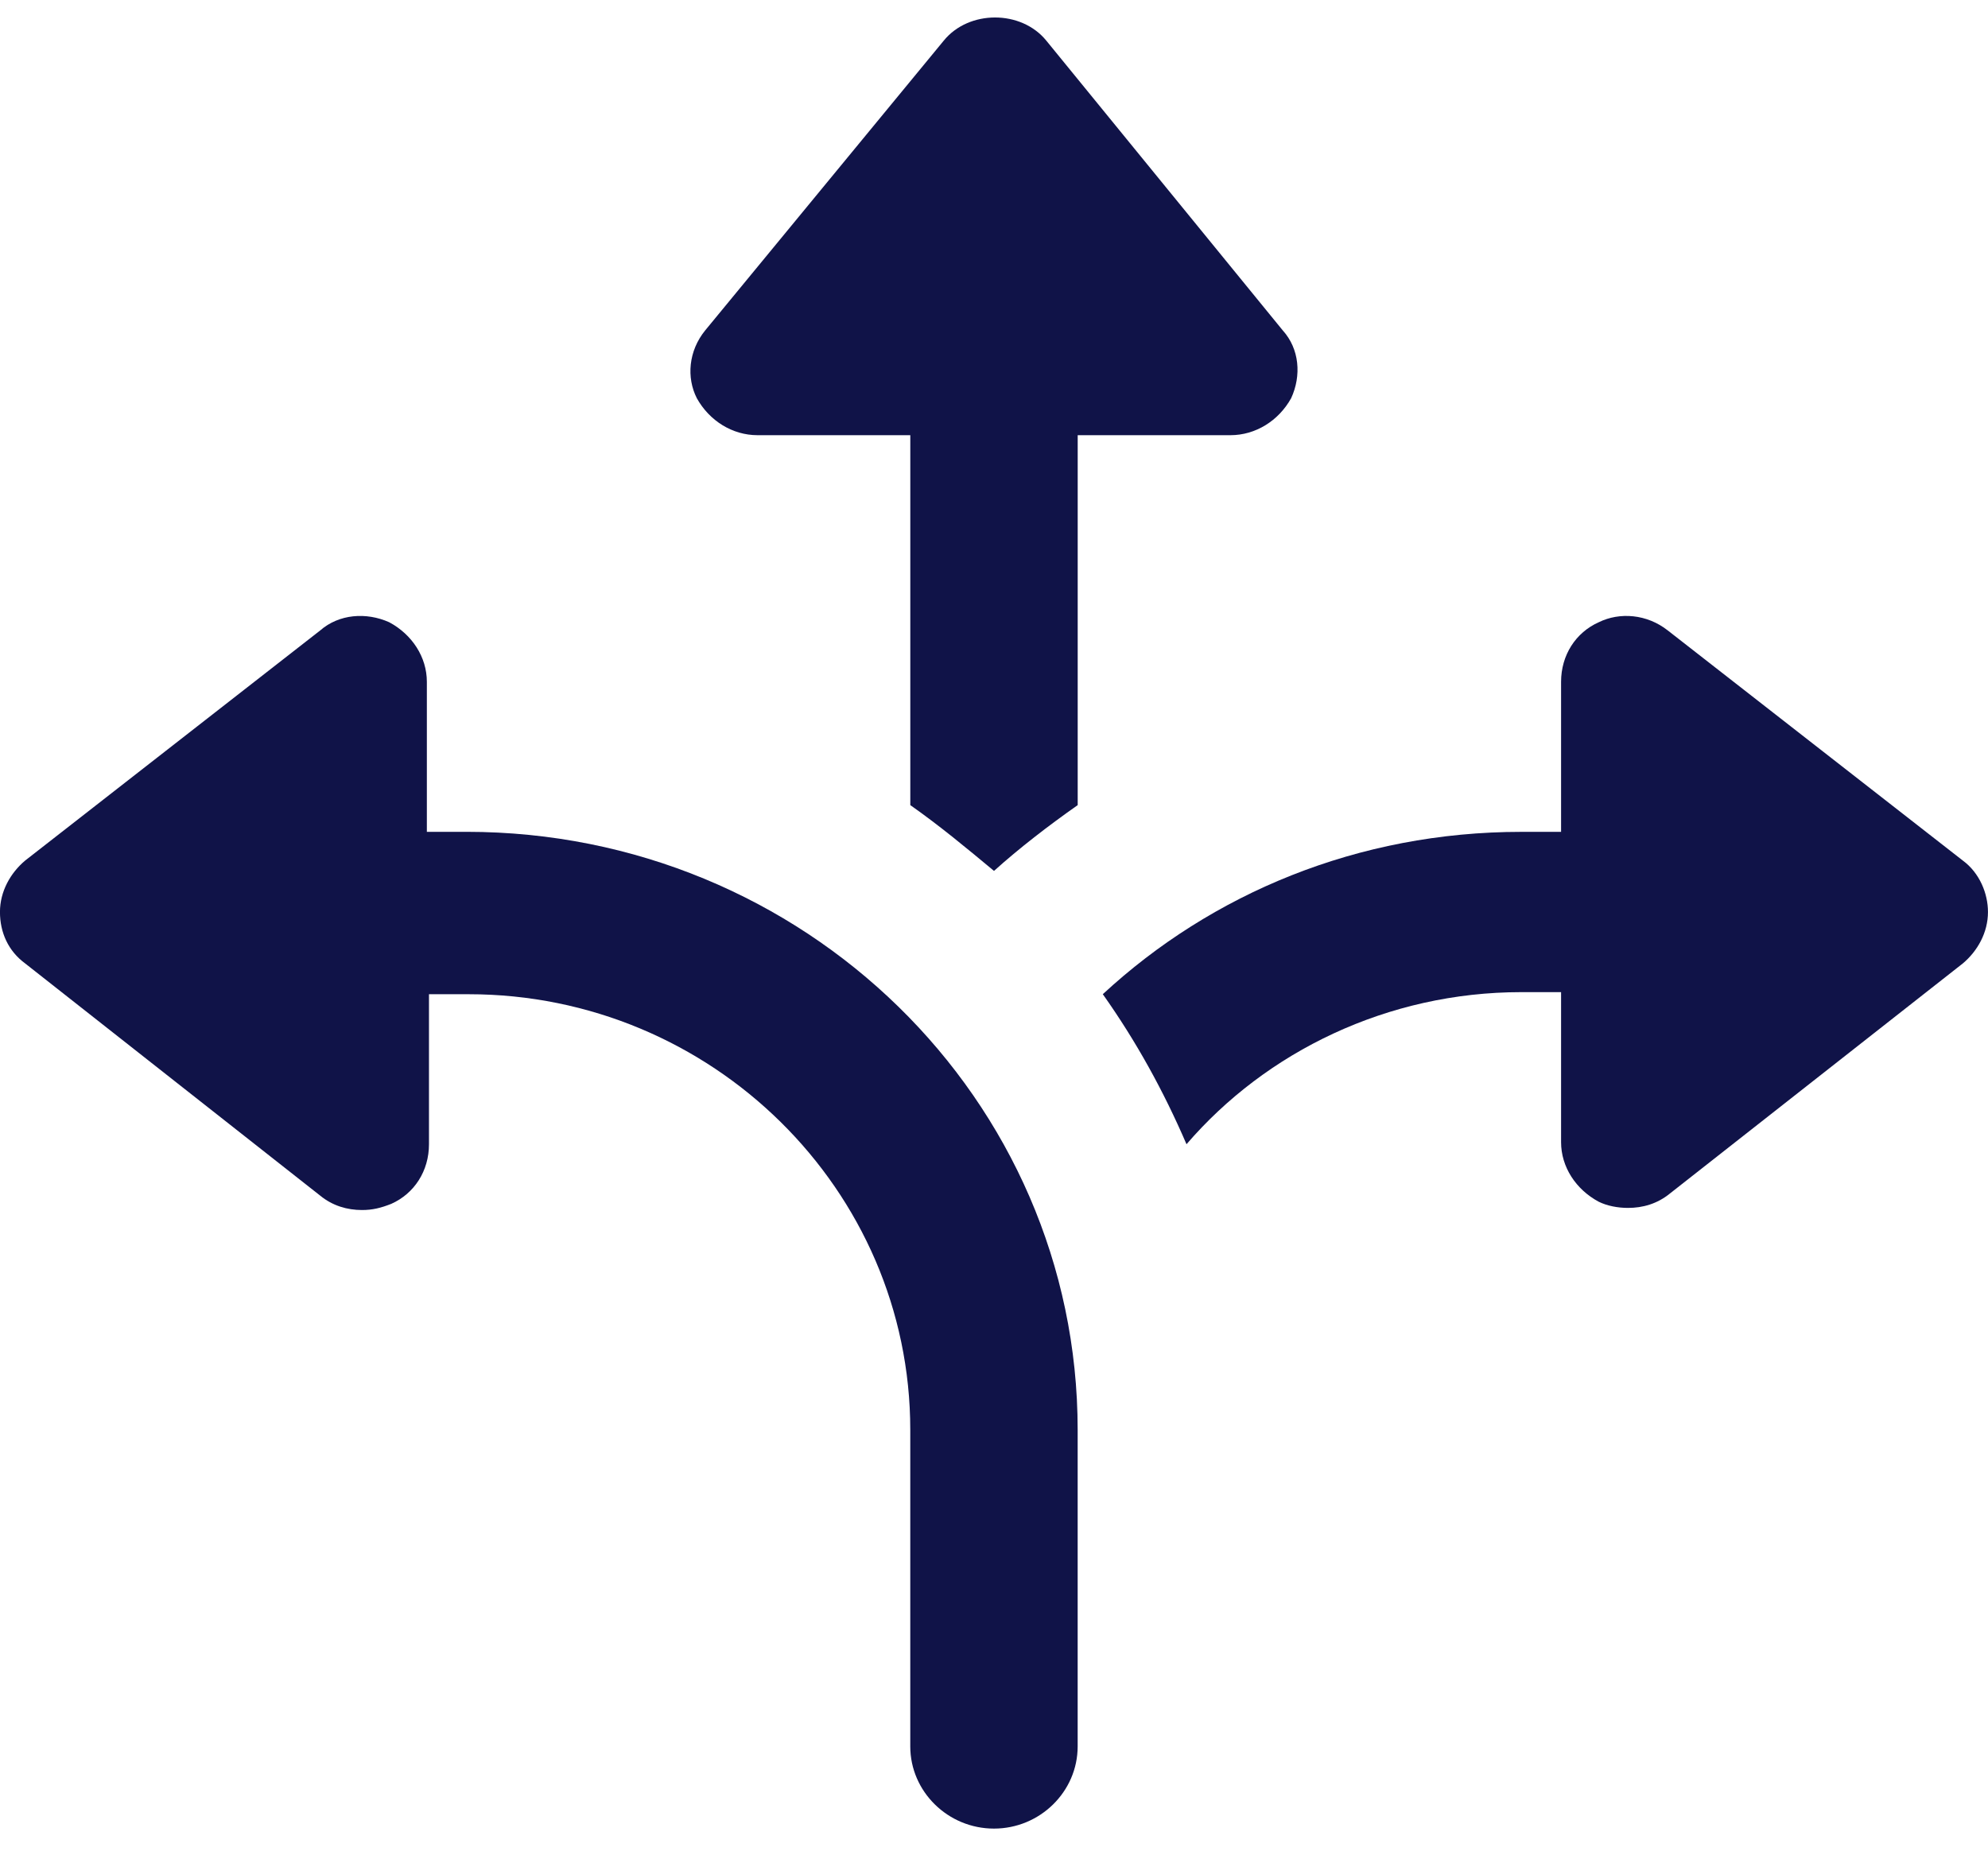
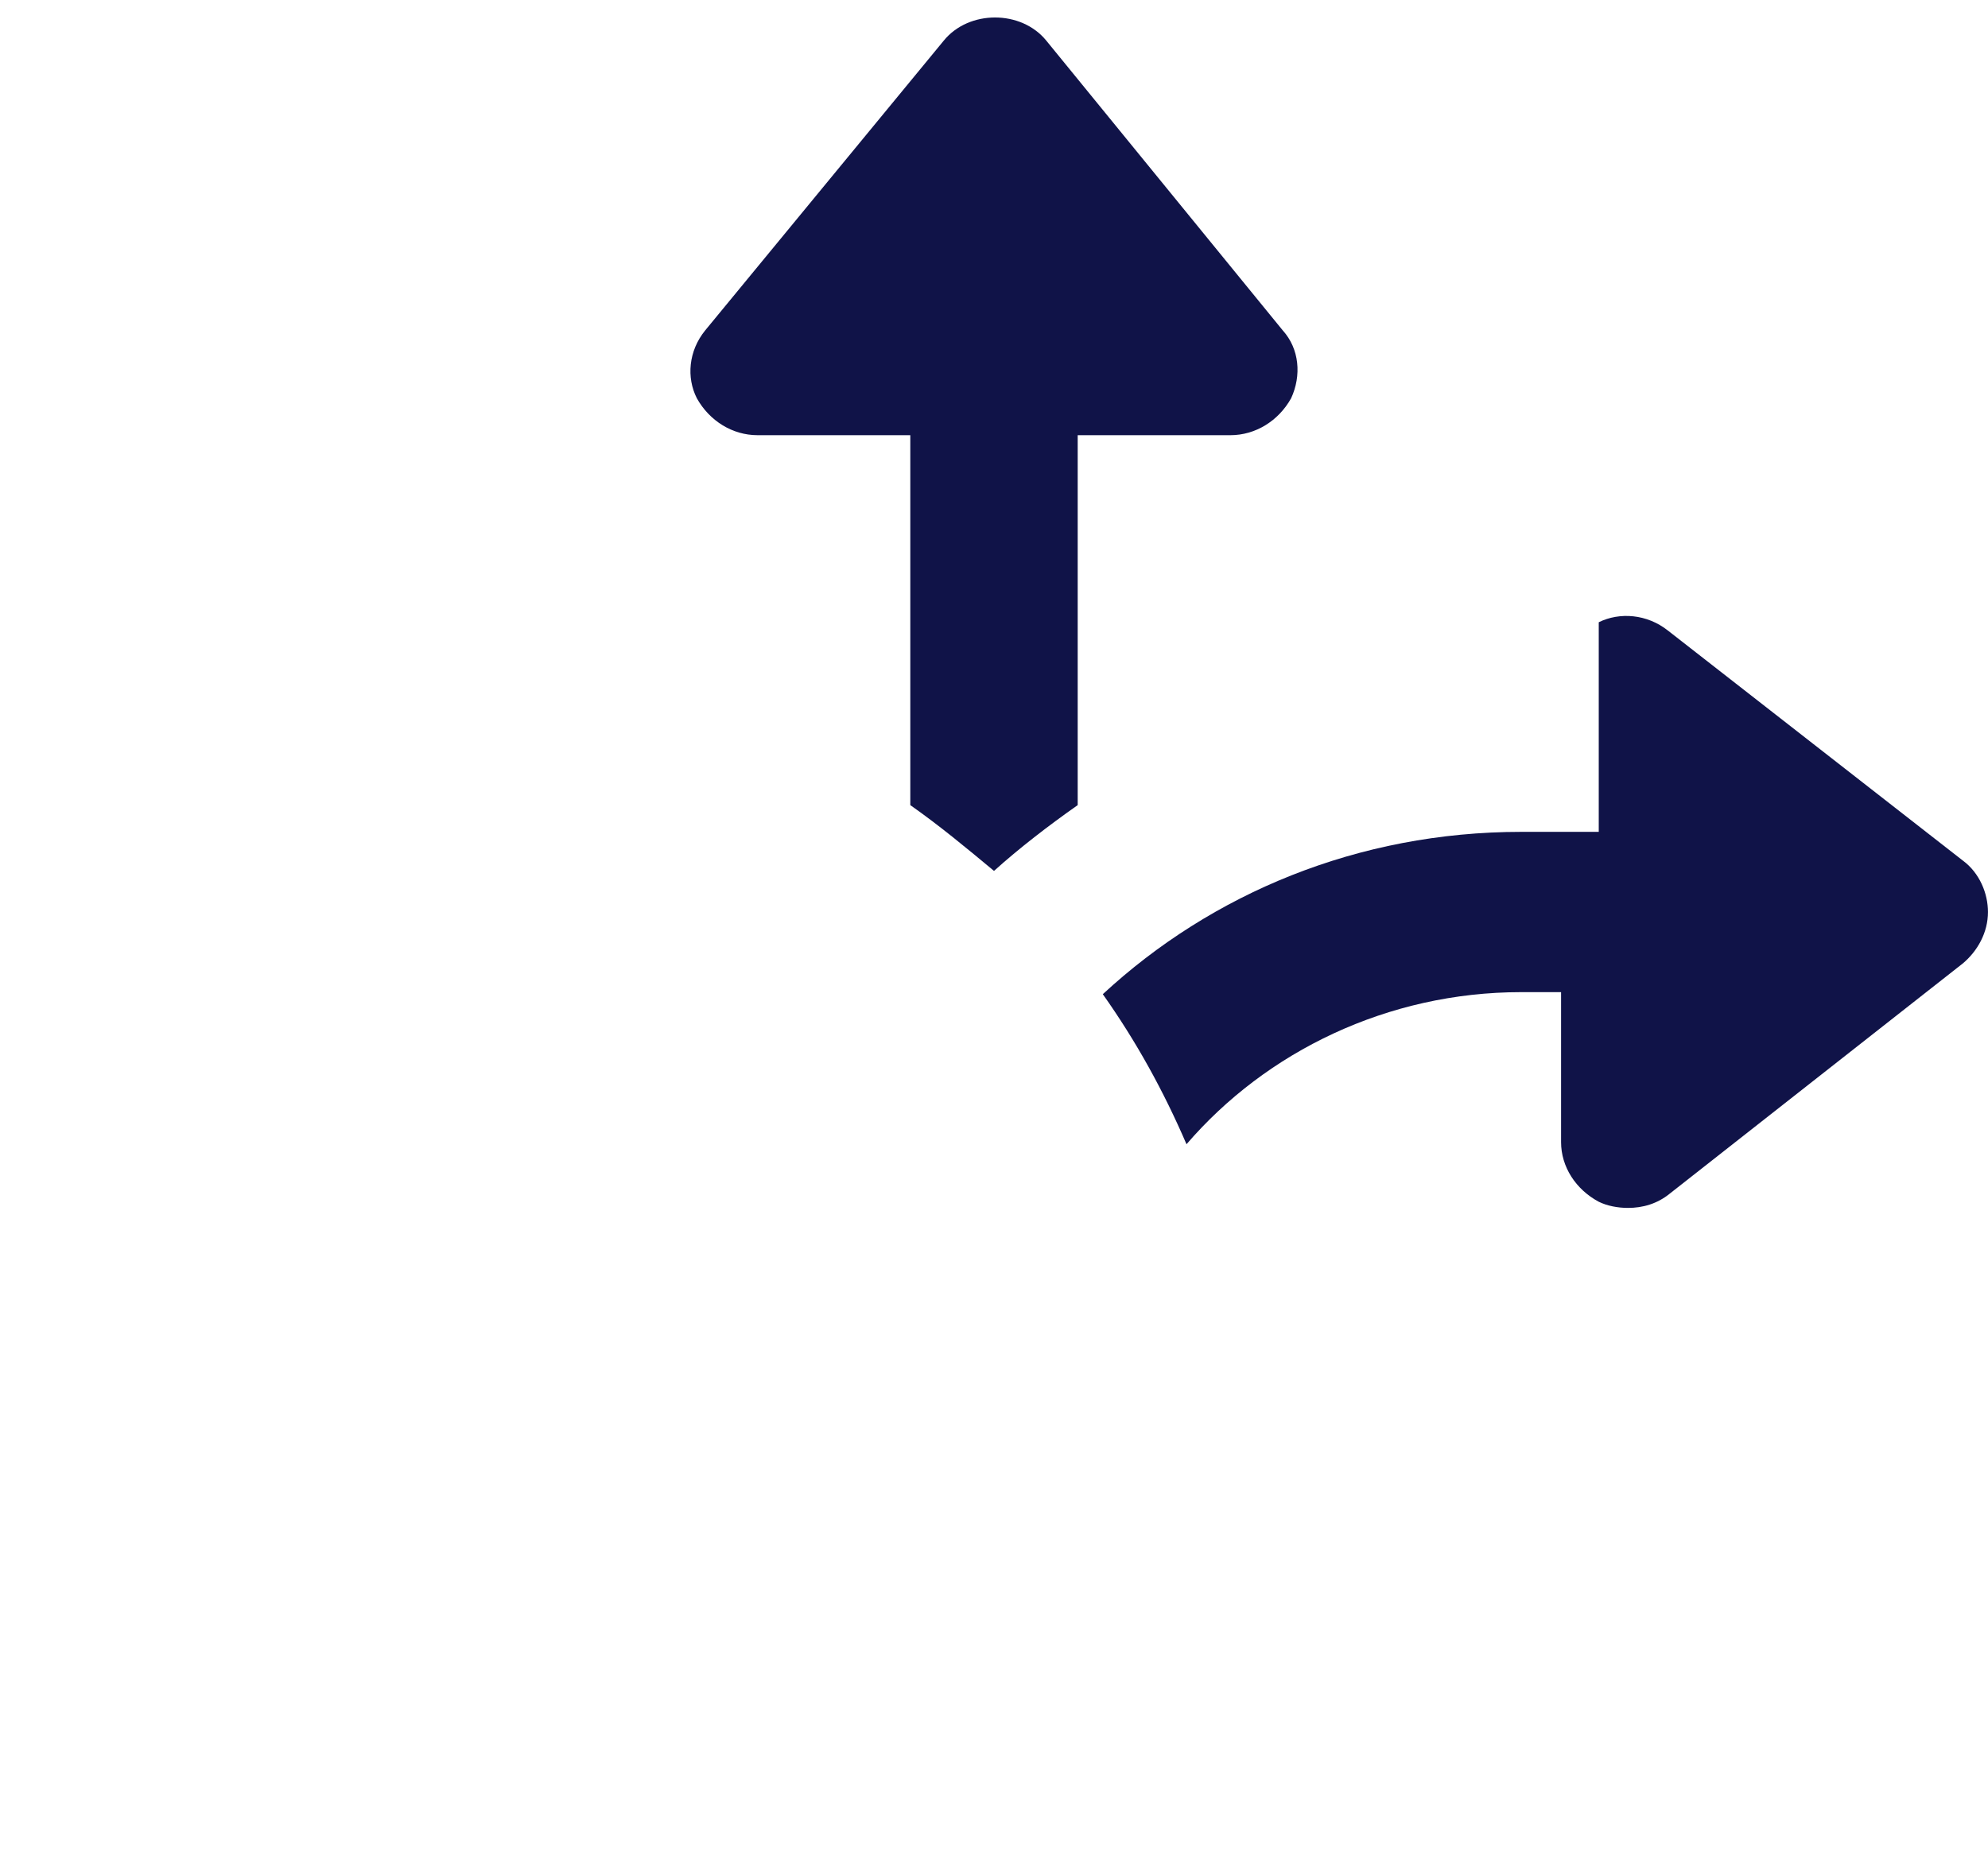
<svg xmlns="http://www.w3.org/2000/svg" width="60" height="56" viewBox="0 0 60 56" fill="none">
  <path d="M22.863 13.136H27.474V24.302C28.358 24.923 29.179 25.605 30 26.288C30.757 25.605 31.642 24.923 32.526 24.302V13.136H37.136C37.894 13.136 38.589 12.702 38.968 12.02C39.283 11.338 39.22 10.531 38.715 9.973L31.578 1.226C30.821 0.295 29.242 0.295 28.484 1.226L21.284 9.972C20.778 10.593 20.715 11.399 21.031 12.02C21.41 12.702 22.105 13.136 22.863 13.136Z" fill="#101348" />
-   <path d="M14.084 25.109H12.883V20.581C12.883 19.836 12.441 19.154 11.747 18.782C11.052 18.471 10.231 18.534 9.663 19.03L0.757 25.977C0.315 26.35 -0.001 26.908 -0.001 27.528C-0.001 28.149 0.252 28.707 0.757 29.079L9.663 36.089C10.041 36.399 10.484 36.524 10.926 36.524C11.242 36.524 11.494 36.462 11.81 36.337C12.505 36.027 12.947 35.345 12.947 34.539V30.01H14.147C21.473 30.01 27.473 35.903 27.473 43.16V52.714C27.473 54.078 28.61 55.195 29.999 55.195C31.389 55.195 32.525 54.078 32.525 52.714V43.16C32.525 33.173 24.252 25.108 14.083 25.108L14.084 25.109Z" fill="#101348" />
-   <path d="M59.242 25.977L50.336 19.03C49.705 18.533 48.884 18.471 48.252 18.782C47.557 19.092 47.115 19.774 47.115 20.581V25.109H45.915C40.989 25.109 36.568 26.97 33.284 30.009C34.294 31.436 35.115 32.925 35.81 34.538C38.21 31.746 41.873 29.947 45.915 29.947H47.115V34.475C47.115 35.22 47.558 35.902 48.252 36.274C48.505 36.398 48.82 36.46 49.136 36.46C49.579 36.46 50.02 36.336 50.399 36.026L59.242 29.079C59.684 28.707 59.999 28.149 59.999 27.528C59.999 26.97 59.747 26.349 59.242 25.977Z" fill="#101348" />
+   <path d="M59.242 25.977L50.336 19.03C49.705 18.533 48.884 18.471 48.252 18.782V25.109H45.915C40.989 25.109 36.568 26.97 33.284 30.009C34.294 31.436 35.115 32.925 35.81 34.538C38.21 31.746 41.873 29.947 45.915 29.947H47.115V34.475C47.115 35.22 47.558 35.902 48.252 36.274C48.505 36.398 48.82 36.46 49.136 36.46C49.579 36.46 50.02 36.336 50.399 36.026L59.242 29.079C59.684 28.707 59.999 28.149 59.999 27.528C59.999 26.97 59.747 26.349 59.242 25.977Z" fill="#101348" />
</svg>